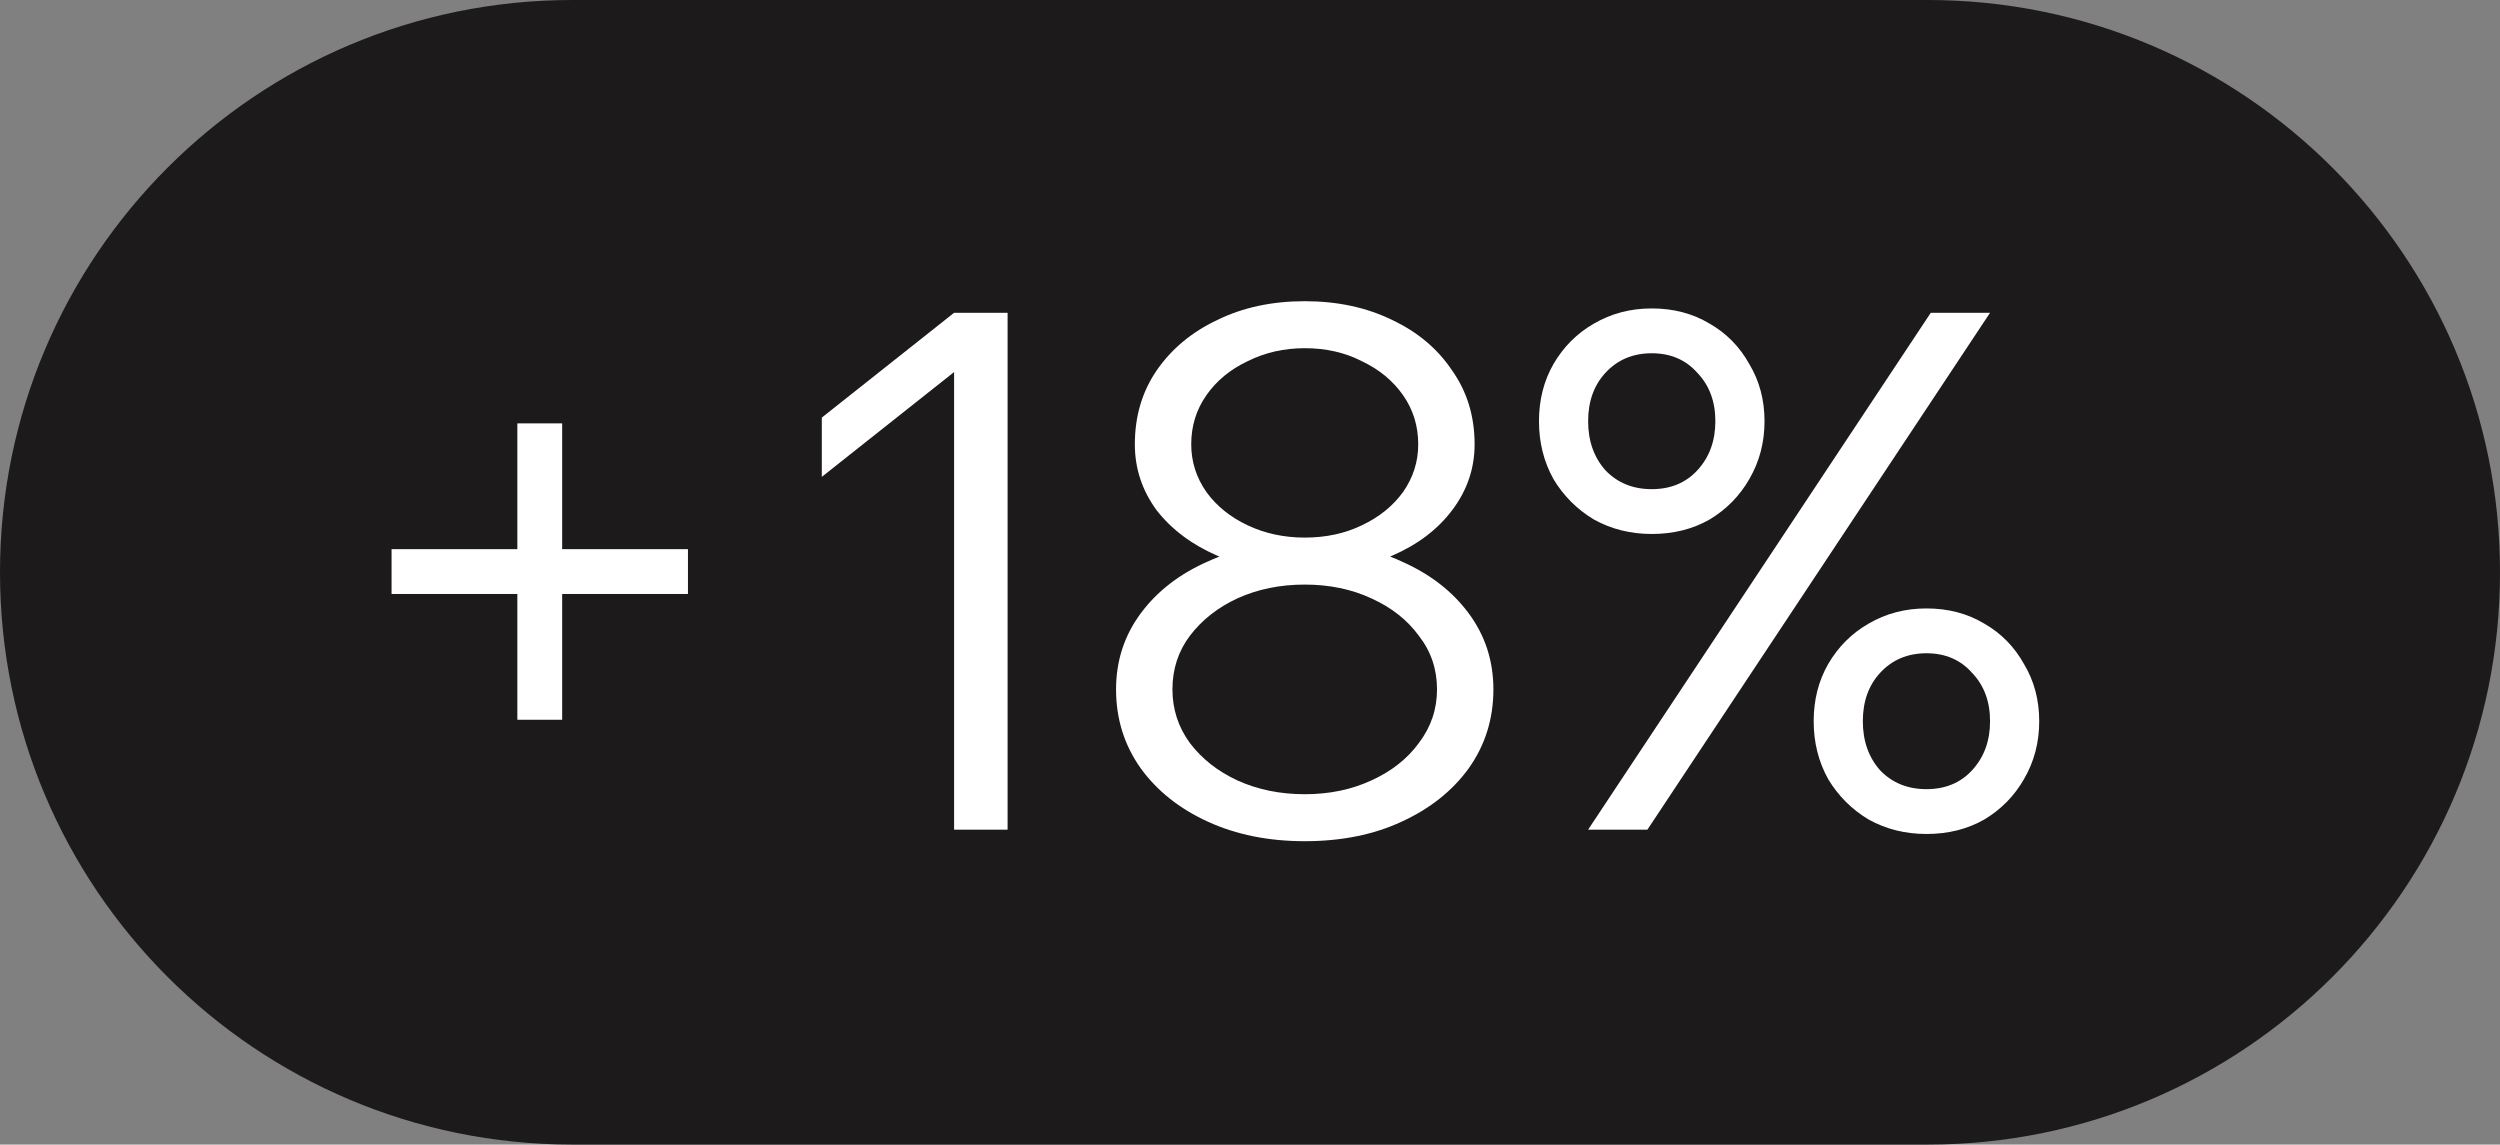
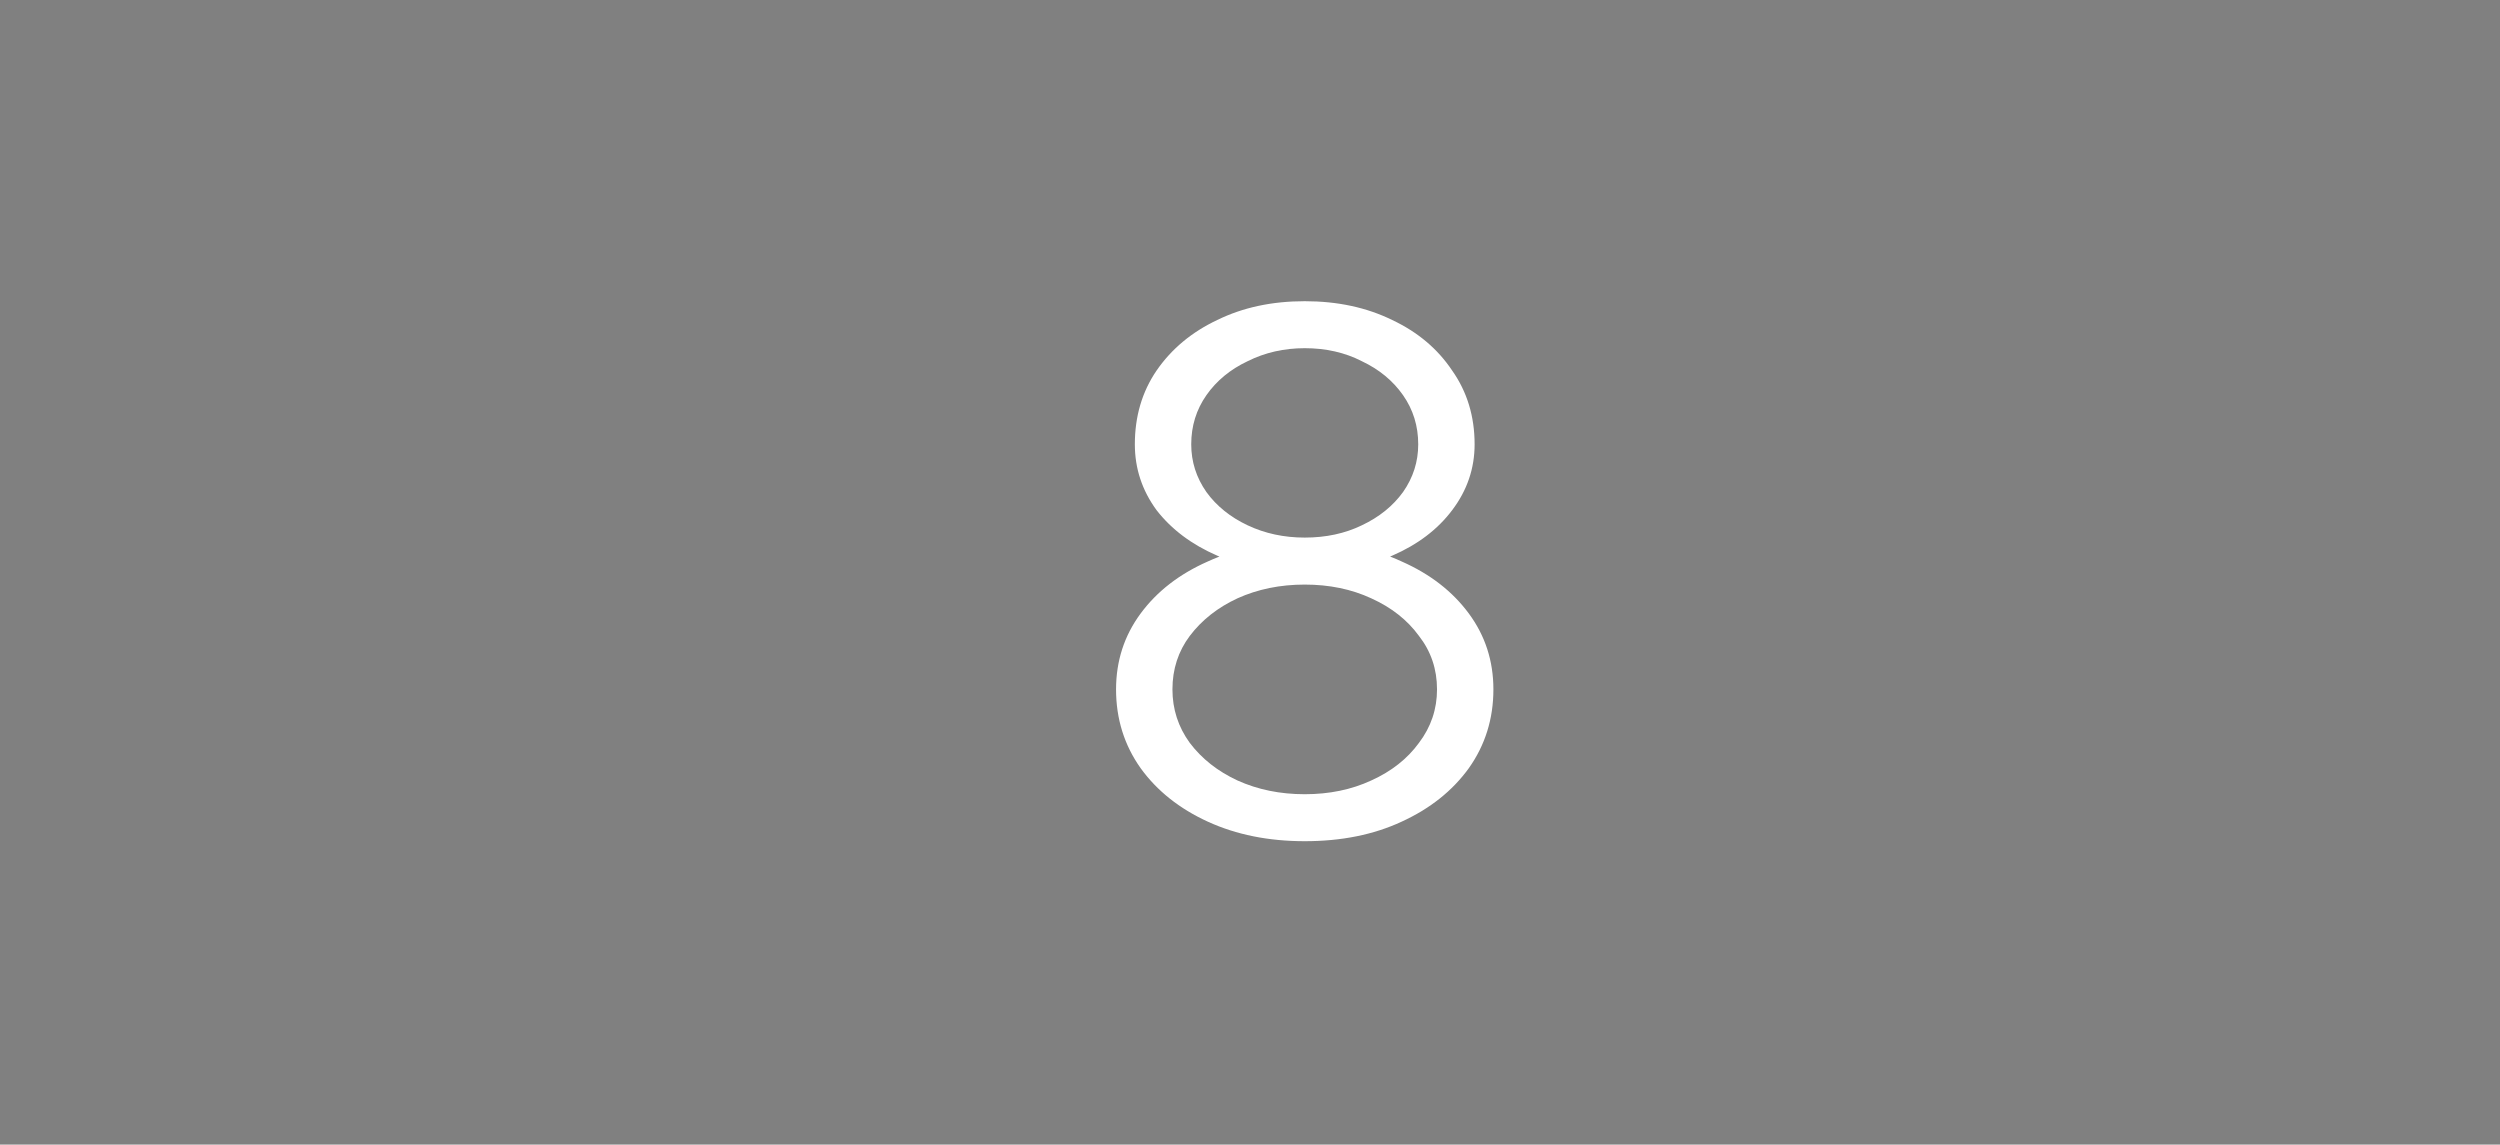
<svg xmlns="http://www.w3.org/2000/svg" width="83" height="38" viewBox="0 0 83 38" fill="none">
  <rect x="0" y="0" width="83" height="38" fill="#808080" stroke="none" />
-   <path d="M83 19C83 8.507 74.493 0 64 0H19C8.507 0 0 8.507 0 19C0 29.493 8.507 38 19 38H64C74.493 38 83 29.493 83 19Z" fill="#1C1A1B" />
-   <path d="M22.84 19.72H13V18.232H22.84V19.72ZM18.664 23.896H17.176V14.056H18.664V23.896Z" fill="white" />
-   <path d="M31.676 10.384H33.452V27.544H31.676V12.352L27.284 15.832V13.864L31.676 10.384Z" fill="white" />
  <path d="M43.317 27.928C42.117 27.928 41.045 27.712 40.101 27.28C39.157 26.848 38.413 26.256 37.869 25.504C37.325 24.736 37.053 23.864 37.053 22.888C37.053 21.944 37.325 21.104 37.869 20.368C38.413 19.632 39.157 19.056 40.101 18.64C41.045 18.208 42.117 17.992 43.317 17.992C44.533 17.992 45.605 18.208 46.533 18.64C47.477 19.056 48.221 19.632 48.765 20.368C49.309 21.104 49.581 21.944 49.581 22.888C49.581 23.864 49.309 24.736 48.765 25.504C48.221 26.256 47.477 26.848 46.533 27.28C45.605 27.712 44.533 27.928 43.317 27.928ZM43.317 19C42.229 19 41.261 18.816 40.413 18.448C39.565 18.08 38.893 17.576 38.397 16.936C37.917 16.28 37.677 15.552 37.677 14.752C37.677 13.824 37.917 13.008 38.397 12.304C38.893 11.584 39.565 11.024 40.413 10.624C41.261 10.208 42.229 10 43.317 10C44.405 10 45.373 10.208 46.221 10.624C47.069 11.024 47.733 11.584 48.213 12.304C48.709 13.008 48.957 13.824 48.957 14.752C48.957 15.552 48.709 16.28 48.213 16.936C47.733 17.576 47.069 18.08 46.221 18.448C45.373 18.816 44.405 19 43.317 19ZM43.317 26.368C44.133 26.368 44.869 26.216 45.525 25.912C46.197 25.608 46.725 25.192 47.109 24.664C47.509 24.136 47.709 23.544 47.709 22.888C47.709 22.216 47.509 21.624 47.109 21.112C46.725 20.584 46.197 20.168 45.525 19.864C44.869 19.56 44.133 19.408 43.317 19.408C42.501 19.408 41.757 19.56 41.085 19.864C40.429 20.168 39.901 20.584 39.501 21.112C39.117 21.624 38.925 22.216 38.925 22.888C38.925 23.544 39.117 24.136 39.501 24.664C39.901 25.192 40.429 25.608 41.085 25.912C41.757 26.216 42.501 26.368 43.317 26.368ZM43.317 17.848C44.021 17.848 44.653 17.712 45.213 17.44C45.789 17.168 46.245 16.8 46.581 16.336C46.917 15.856 47.085 15.328 47.085 14.752C47.085 14.144 46.917 13.6 46.581 13.12C46.245 12.64 45.789 12.264 45.213 11.992C44.653 11.704 44.021 11.56 43.317 11.56C42.629 11.56 41.997 11.704 41.421 11.992C40.845 12.264 40.389 12.64 40.053 13.12C39.717 13.6 39.549 14.144 39.549 14.752C39.549 15.328 39.717 15.856 40.053 16.336C40.389 16.8 40.845 17.168 41.421 17.44C41.997 17.712 42.629 17.848 43.317 17.848Z" fill="white" />
-   <path d="M54.694 27.544H52.726L64.102 10.384H66.07L54.694 27.544ZM63.958 27.688C63.254 27.688 62.614 27.528 62.038 27.208C61.478 26.872 61.03 26.424 60.694 25.864C60.374 25.288 60.214 24.648 60.214 23.944C60.214 23.24 60.374 22.608 60.694 22.048C61.03 21.472 61.478 21.024 62.038 20.704C62.614 20.368 63.254 20.2 63.958 20.2C64.678 20.2 65.318 20.368 65.878 20.704C66.438 21.024 66.878 21.472 67.198 22.048C67.534 22.608 67.702 23.24 67.702 23.944C67.702 24.648 67.534 25.288 67.198 25.864C66.878 26.424 66.438 26.872 65.878 27.208C65.318 27.528 64.678 27.688 63.958 27.688ZM63.958 26.2C64.582 26.2 65.086 25.992 65.47 25.576C65.87 25.144 66.07 24.6 66.07 23.944C66.07 23.288 65.87 22.752 65.47 22.336C65.086 21.904 64.582 21.688 63.958 21.688C63.334 21.688 62.822 21.904 62.422 22.336C62.038 22.752 61.846 23.288 61.846 23.944C61.846 24.6 62.038 25.144 62.422 25.576C62.822 25.992 63.334 26.2 63.958 26.2ZM54.838 17.728C54.134 17.728 53.494 17.568 52.918 17.248C52.358 16.912 51.91 16.464 51.574 15.904C51.254 15.328 51.094 14.688 51.094 13.984C51.094 13.28 51.254 12.648 51.574 12.088C51.91 11.512 52.358 11.064 52.918 10.744C53.494 10.408 54.134 10.24 54.838 10.24C55.558 10.24 56.198 10.408 56.758 10.744C57.318 11.064 57.758 11.512 58.078 12.088C58.414 12.648 58.582 13.28 58.582 13.984C58.582 14.688 58.414 15.328 58.078 15.904C57.758 16.464 57.318 16.912 56.758 17.248C56.198 17.568 55.558 17.728 54.838 17.728ZM54.838 16.24C55.462 16.24 55.966 16.032 56.35 15.616C56.75 15.184 56.95 14.64 56.95 13.984C56.95 13.328 56.75 12.792 56.35 12.376C55.966 11.944 55.462 11.728 54.838 11.728C54.214 11.728 53.702 11.944 53.302 12.376C52.918 12.792 52.726 13.328 52.726 13.984C52.726 14.64 52.918 15.184 53.302 15.616C53.702 16.032 54.214 16.24 54.838 16.24Z" fill="white" />
</svg>